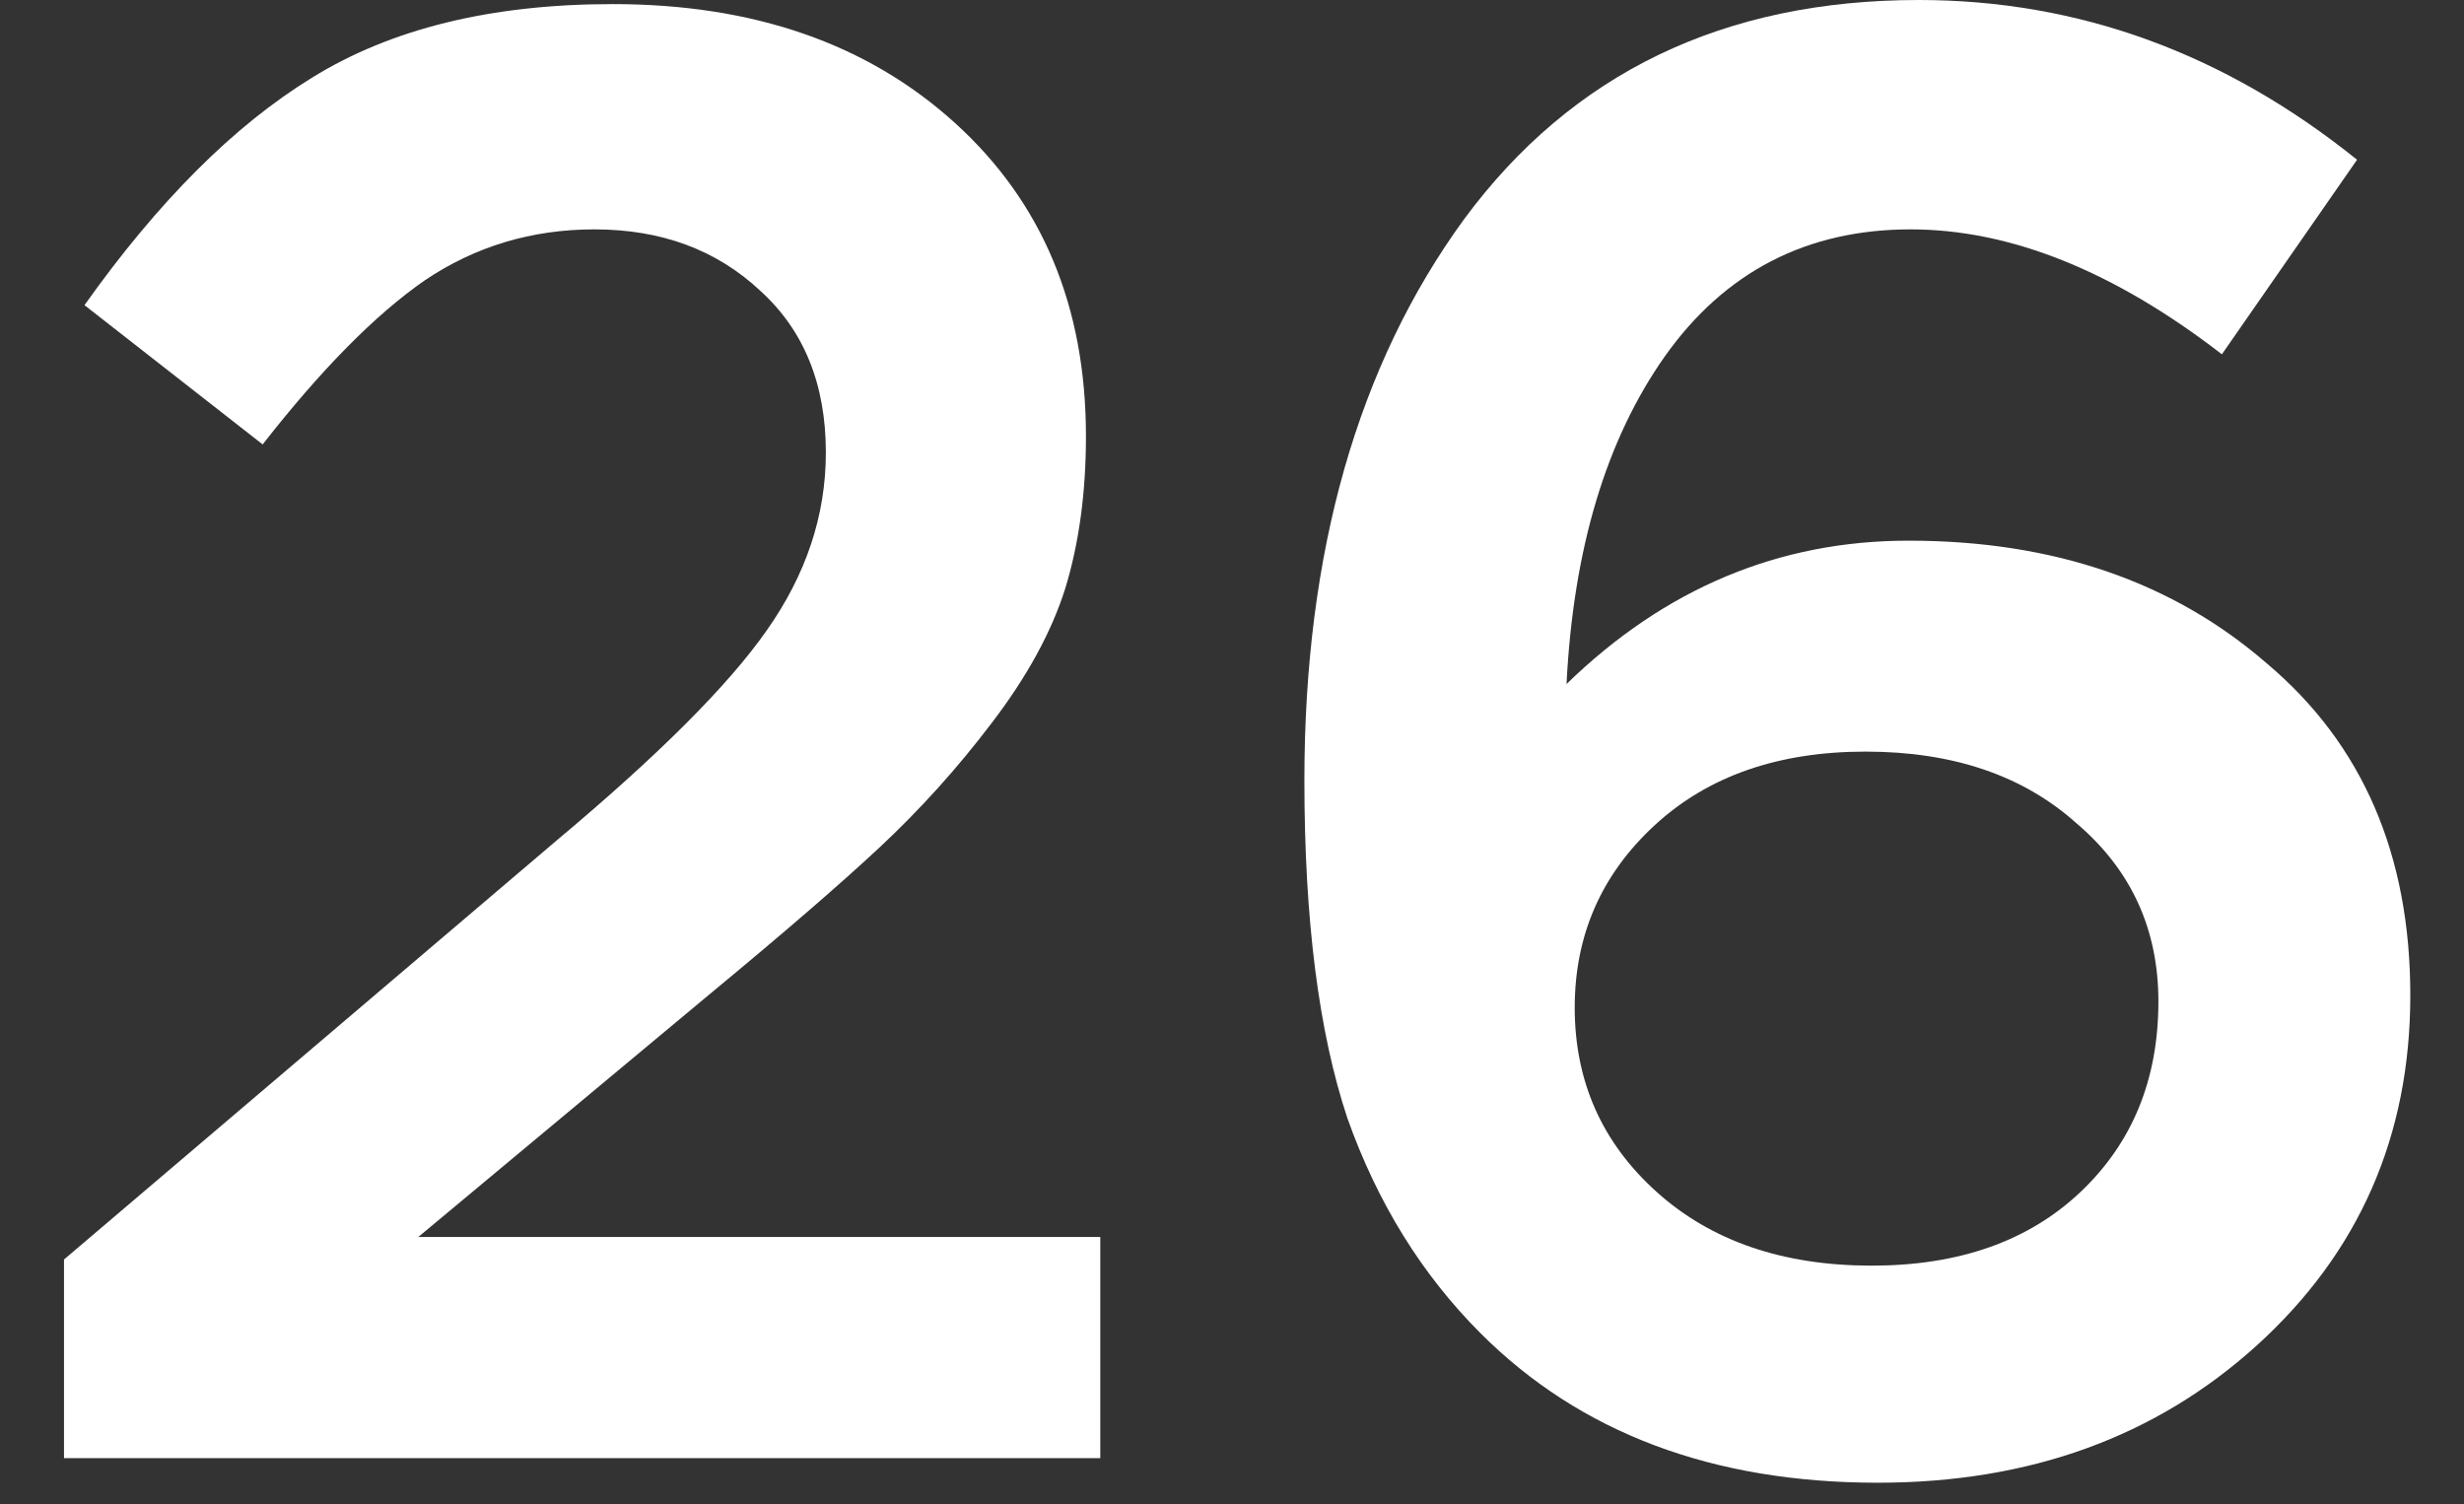
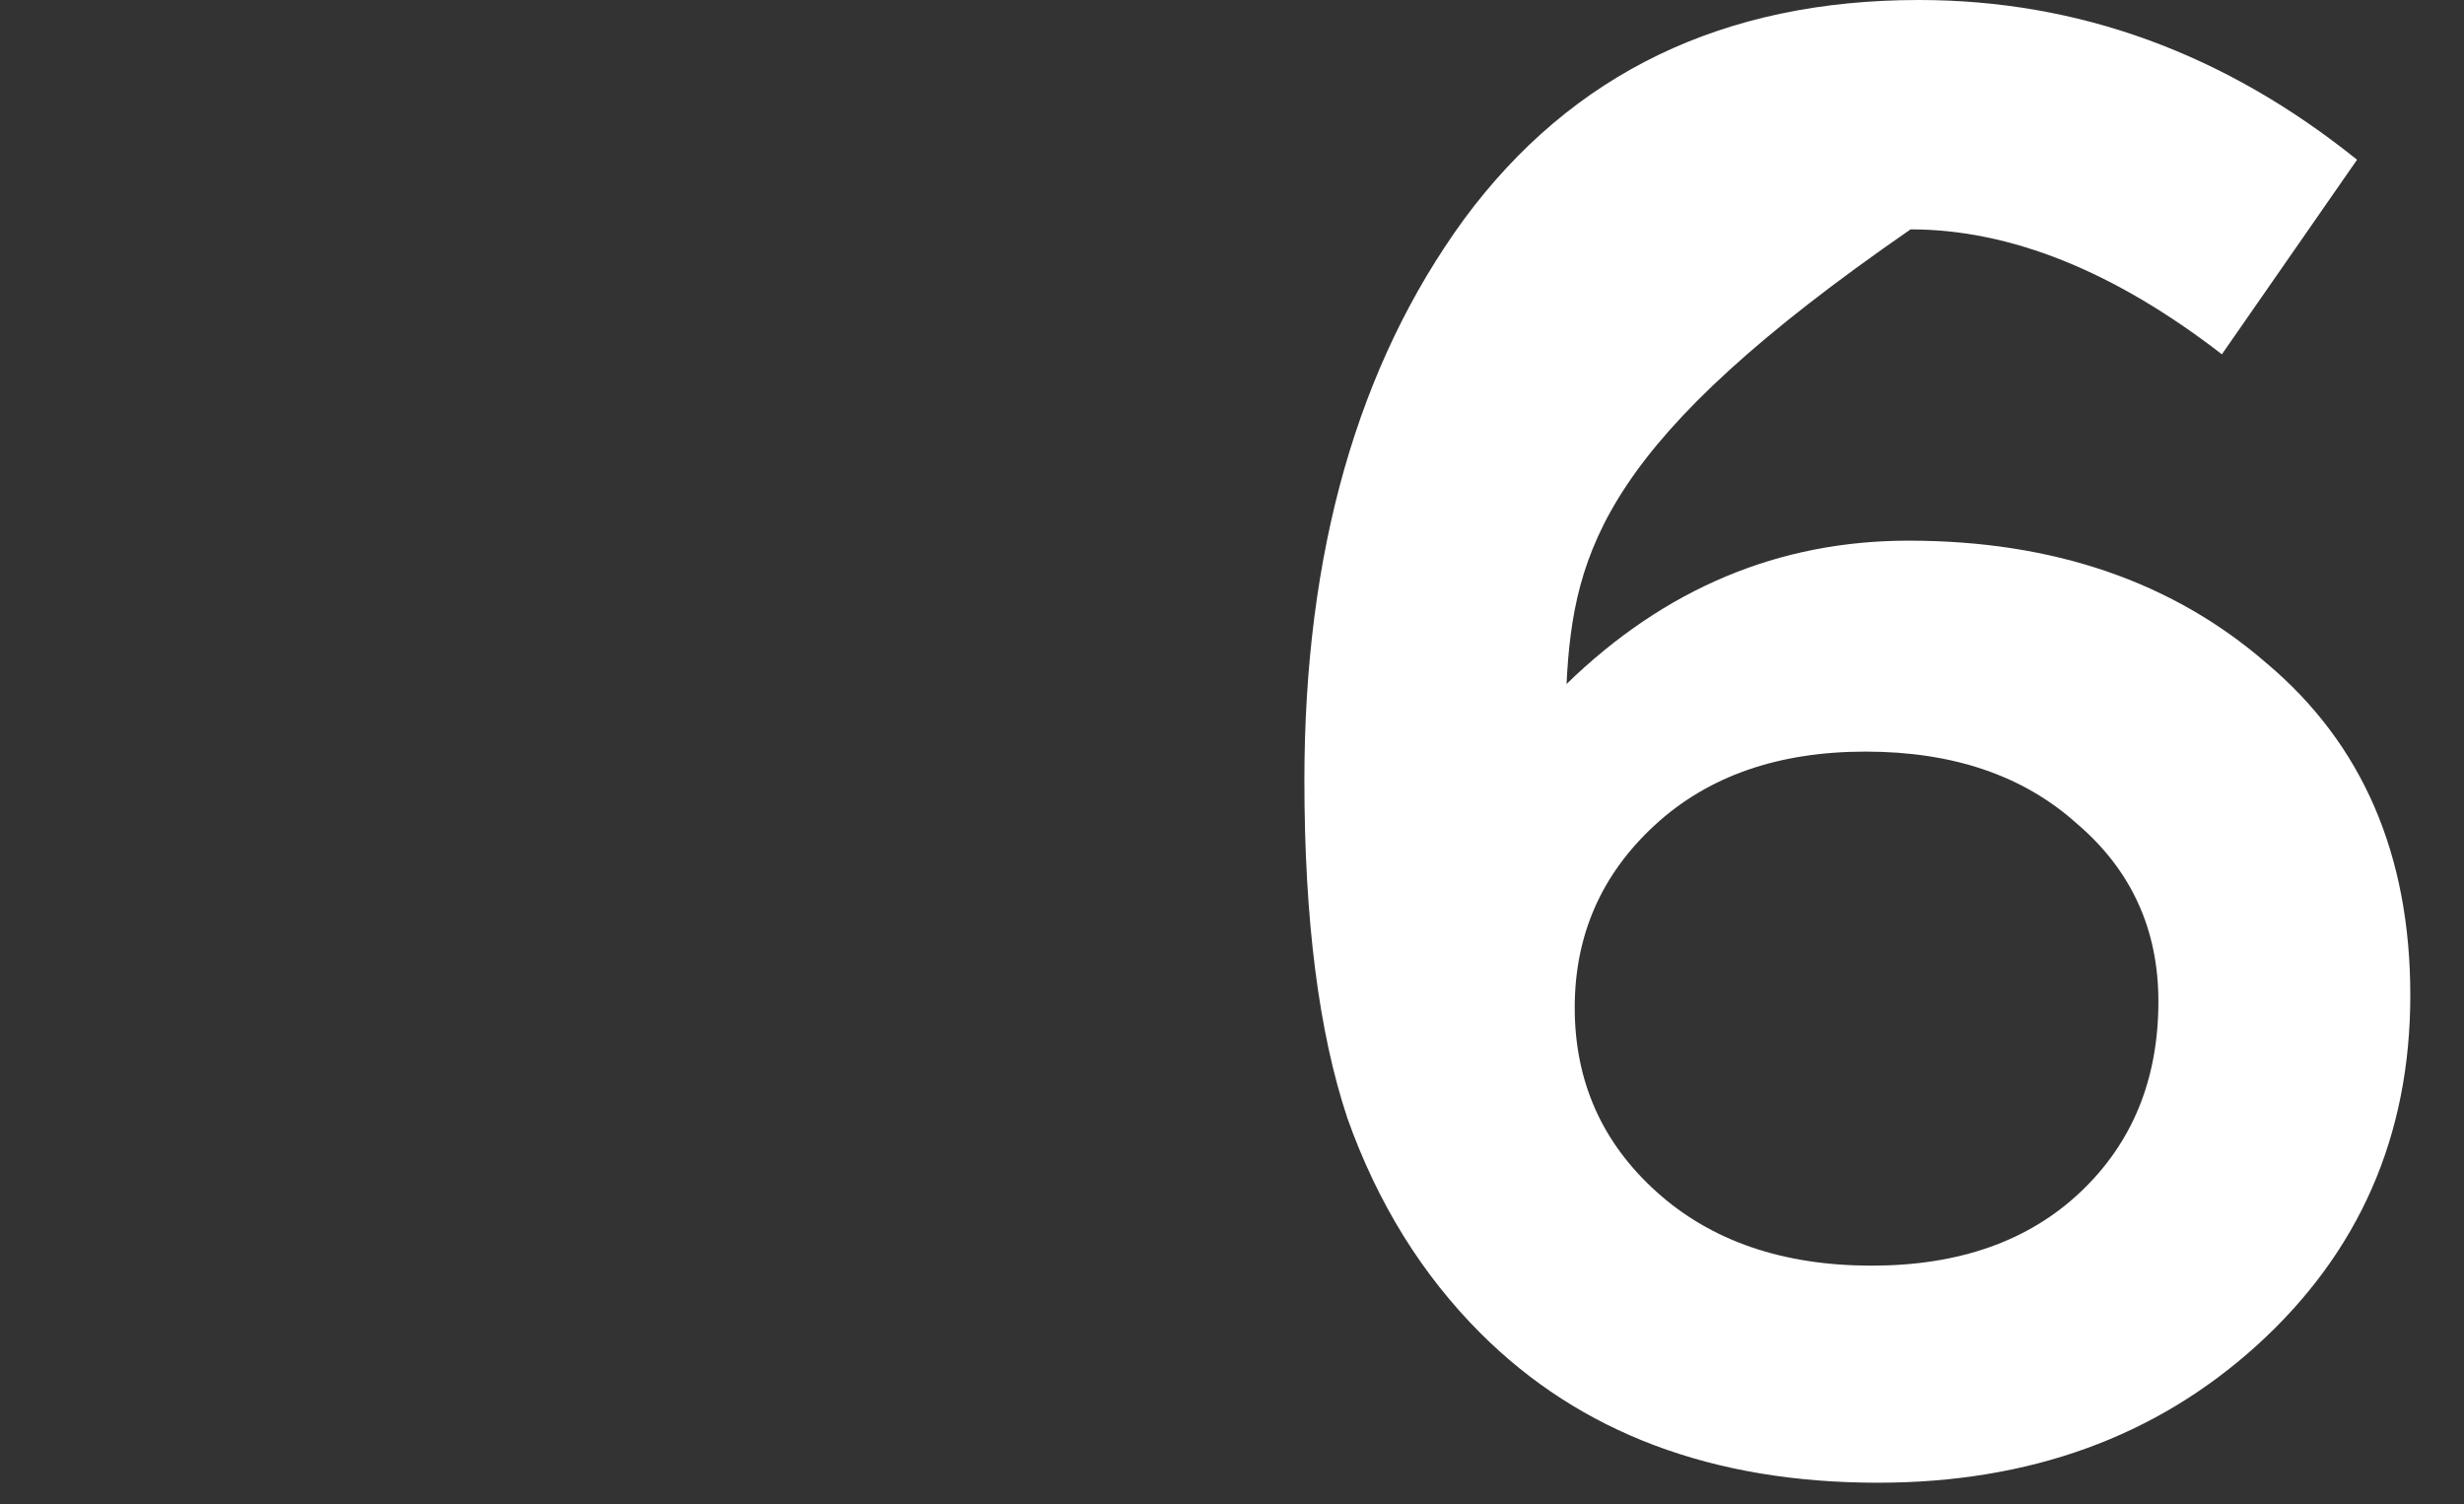
<svg xmlns="http://www.w3.org/2000/svg" width="77" height="47" viewBox="0 0 77 47" fill="none">
  <rect x="0" y="0" width="77" height="47" fill="#333333" stroke="none" />
-   <path d="M2 45.568L2 39.36L17.424 26.24C20.581 23.595 22.757 21.419 23.952 19.712C25.189 17.963 25.808 16.107 25.808 14.144C25.808 12.011 25.125 10.325 23.76 9.088C22.395 7.808 20.667 7.168 18.576 7.168C16.613 7.168 14.843 7.701 13.264 8.768C11.728 9.835 10.043 11.541 8.208 13.888L2.64 9.536C4.944 6.293 7.312 3.925 9.744 2.432C12.219 0.896 15.355 0.128 19.152 0.128C23.547 0.128 27.109 1.365 29.84 3.84C32.571 6.315 33.936 9.579 33.936 13.632C33.936 15.381 33.723 16.96 33.296 18.368C32.869 19.733 32.101 21.141 30.992 22.592C29.925 24 28.752 25.301 27.472 26.496C26.235 27.648 24.507 29.141 22.288 30.976L13.072 38.656H34.384V45.568H2Z" fill="white" />
-   <path d="M58.682 46.336C53.519 46.336 49.381 44.779 46.266 41.664C44.431 39.829 43.045 37.589 42.106 34.944C41.21 32.256 40.762 28.736 40.762 24.384C40.762 17.259 42.426 11.413 45.754 6.848C49.125 2.283 53.861 5.32637e-08 59.962 0C64.954 -4.35794e-08 69.519 1.664 73.658 4.992L69.434 11.072C66.063 8.469 62.821 7.168 59.706 7.168C56.463 7.168 53.903 8.491 52.026 11.136C50.191 13.739 49.167 17.152 48.954 21.376C52.026 18.389 55.589 16.896 59.642 16.896C64.165 16.896 67.898 18.176 70.842 20.736C73.829 23.253 75.322 26.709 75.322 31.104C75.322 35.499 73.722 39.147 70.522 42.048C67.365 44.907 63.418 46.336 58.682 46.336ZM58.49 39.552C61.221 39.552 63.397 38.784 65.018 37.248C66.639 35.712 67.45 33.728 67.45 31.296C67.45 29.035 66.597 27.179 64.89 25.728C63.226 24.235 61.029 23.488 58.298 23.488C55.567 23.488 53.37 24.256 51.706 25.792C50.042 27.328 49.21 29.227 49.21 31.488C49.21 33.792 50.063 35.712 51.77 37.248C53.477 38.784 55.717 39.552 58.49 39.552Z" fill="white" />
+   <path d="M58.682 46.336C53.519 46.336 49.381 44.779 46.266 41.664C44.431 39.829 43.045 37.589 42.106 34.944C41.21 32.256 40.762 28.736 40.762 24.384C40.762 17.259 42.426 11.413 45.754 6.848C49.125 2.283 53.861 5.32637e-08 59.962 0C64.954 -4.35794e-08 69.519 1.664 73.658 4.992L69.434 11.072C66.063 8.469 62.821 7.168 59.706 7.168C50.191 13.739 49.167 17.152 48.954 21.376C52.026 18.389 55.589 16.896 59.642 16.896C64.165 16.896 67.898 18.176 70.842 20.736C73.829 23.253 75.322 26.709 75.322 31.104C75.322 35.499 73.722 39.147 70.522 42.048C67.365 44.907 63.418 46.336 58.682 46.336ZM58.49 39.552C61.221 39.552 63.397 38.784 65.018 37.248C66.639 35.712 67.45 33.728 67.45 31.296C67.45 29.035 66.597 27.179 64.89 25.728C63.226 24.235 61.029 23.488 58.298 23.488C55.567 23.488 53.37 24.256 51.706 25.792C50.042 27.328 49.21 29.227 49.21 31.488C49.21 33.792 50.063 35.712 51.77 37.248C53.477 38.784 55.717 39.552 58.49 39.552Z" fill="white" />
</svg>